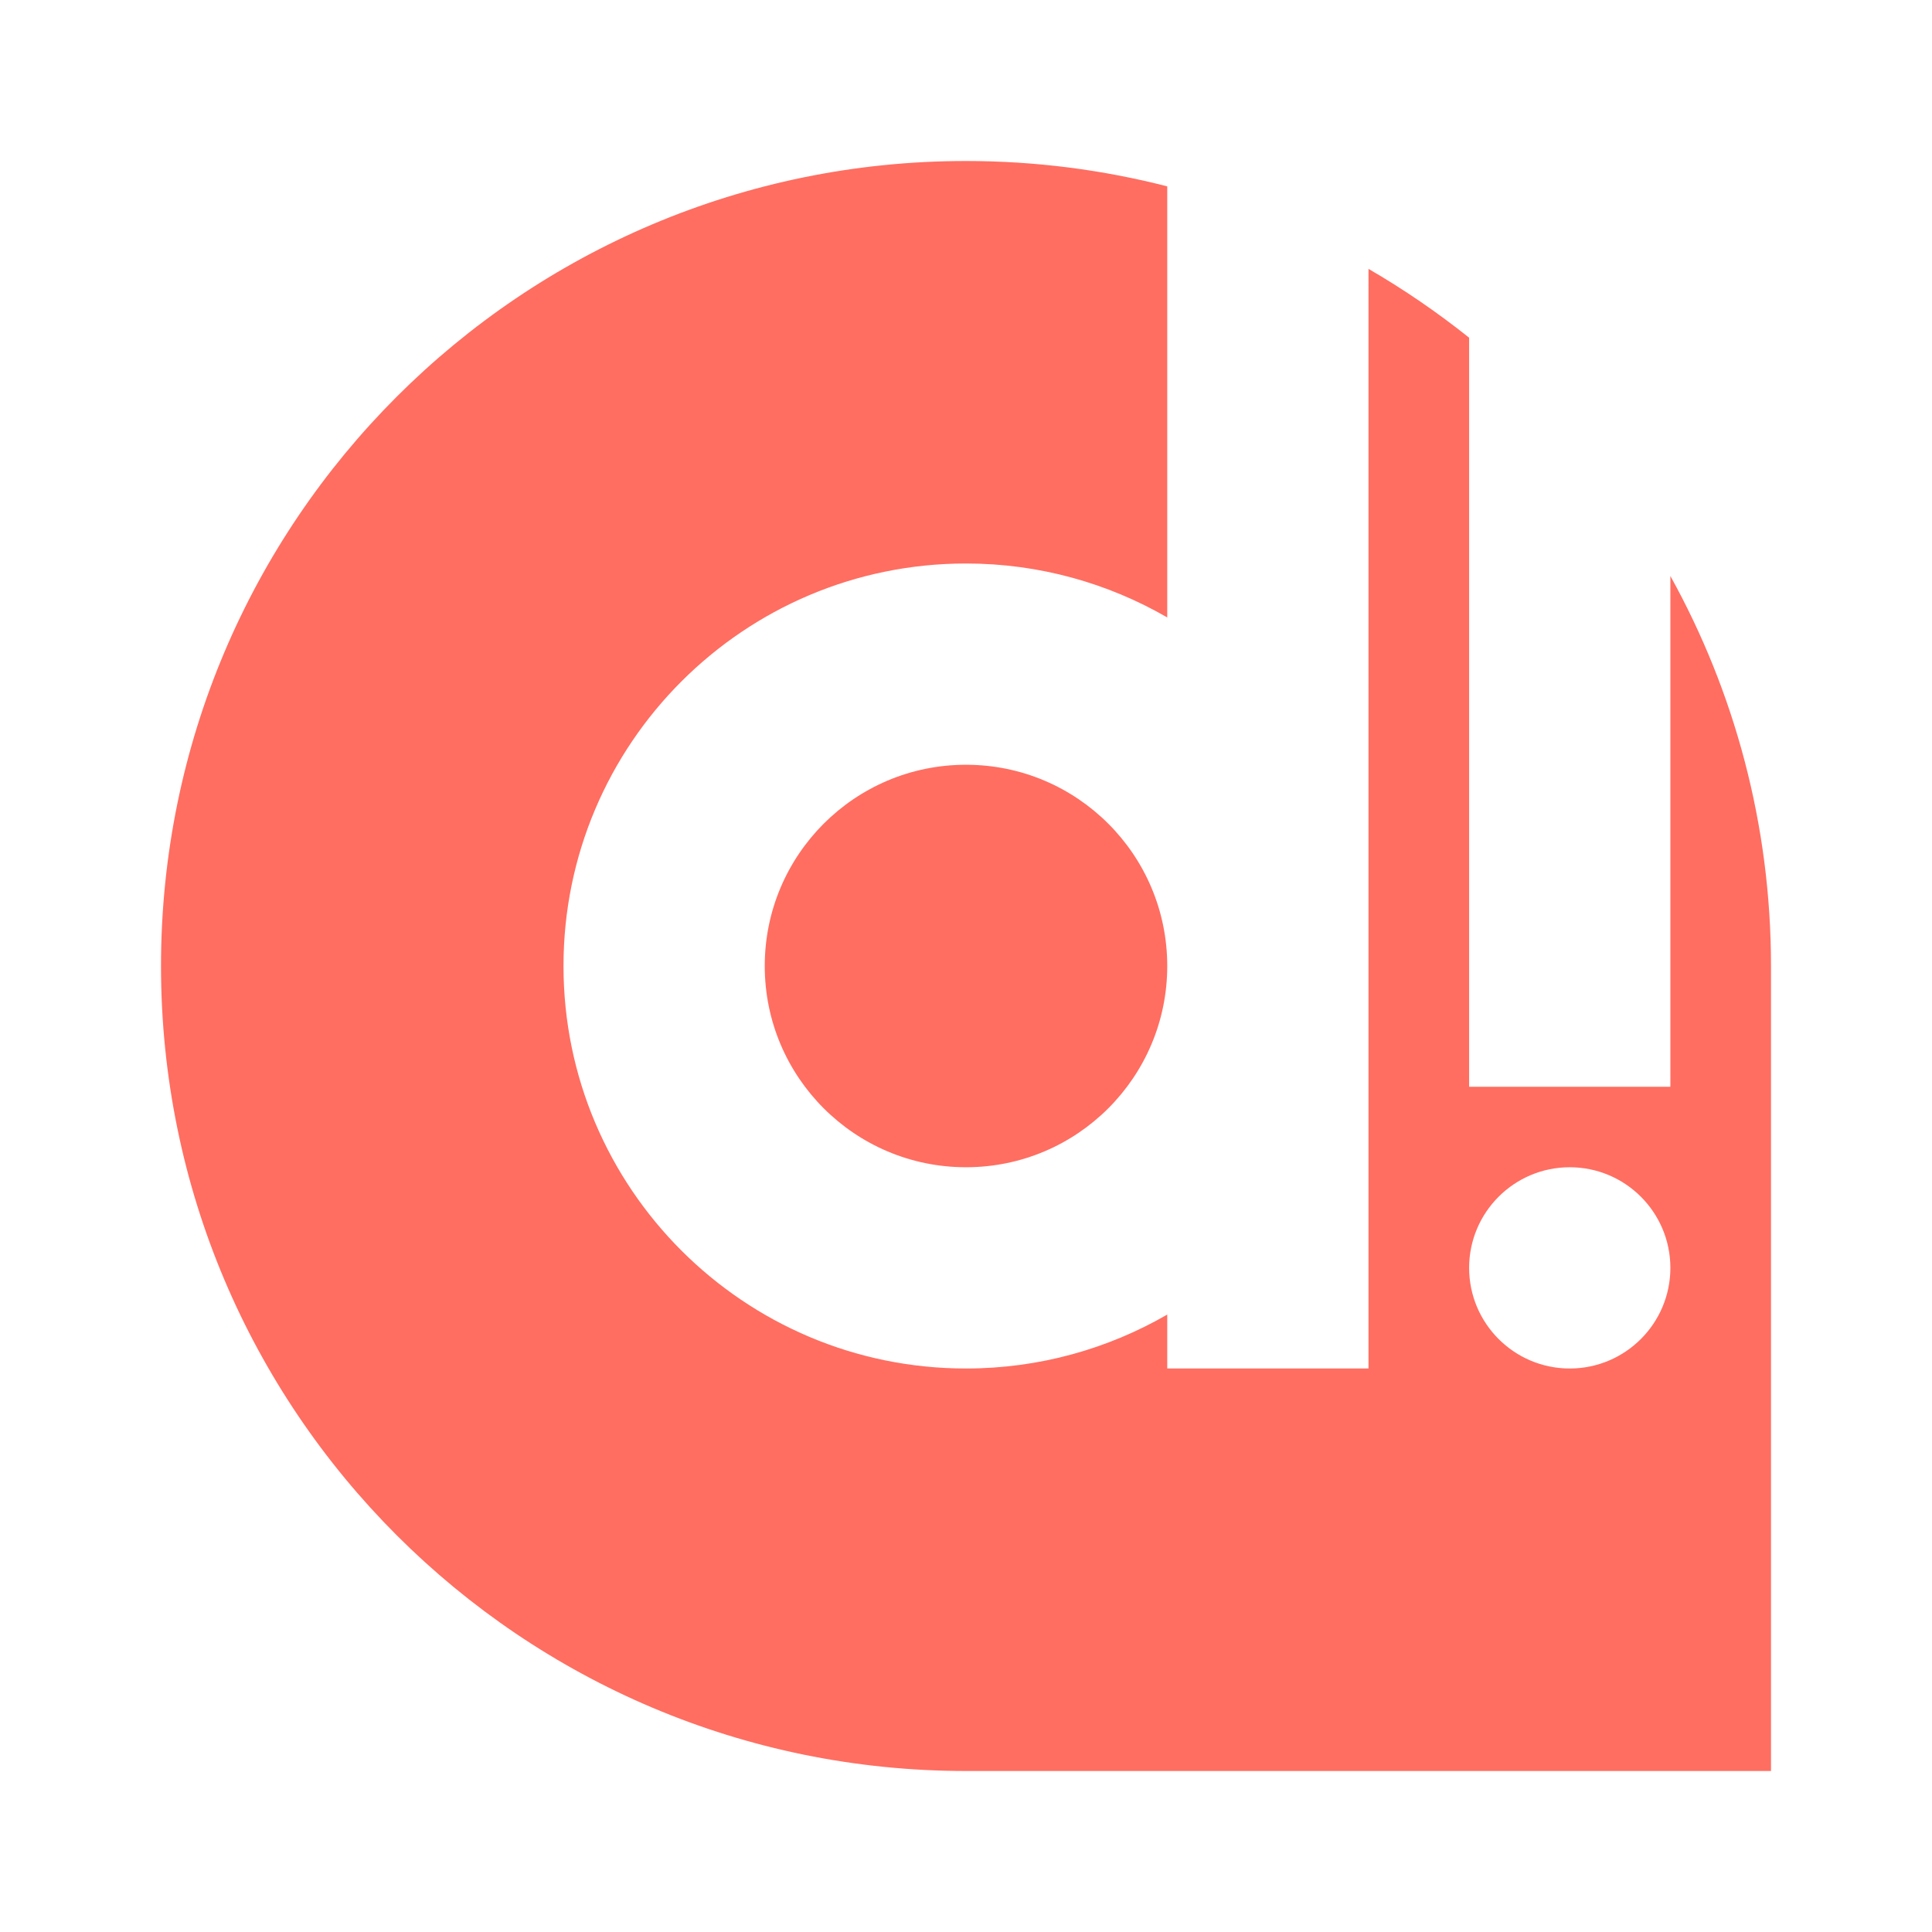
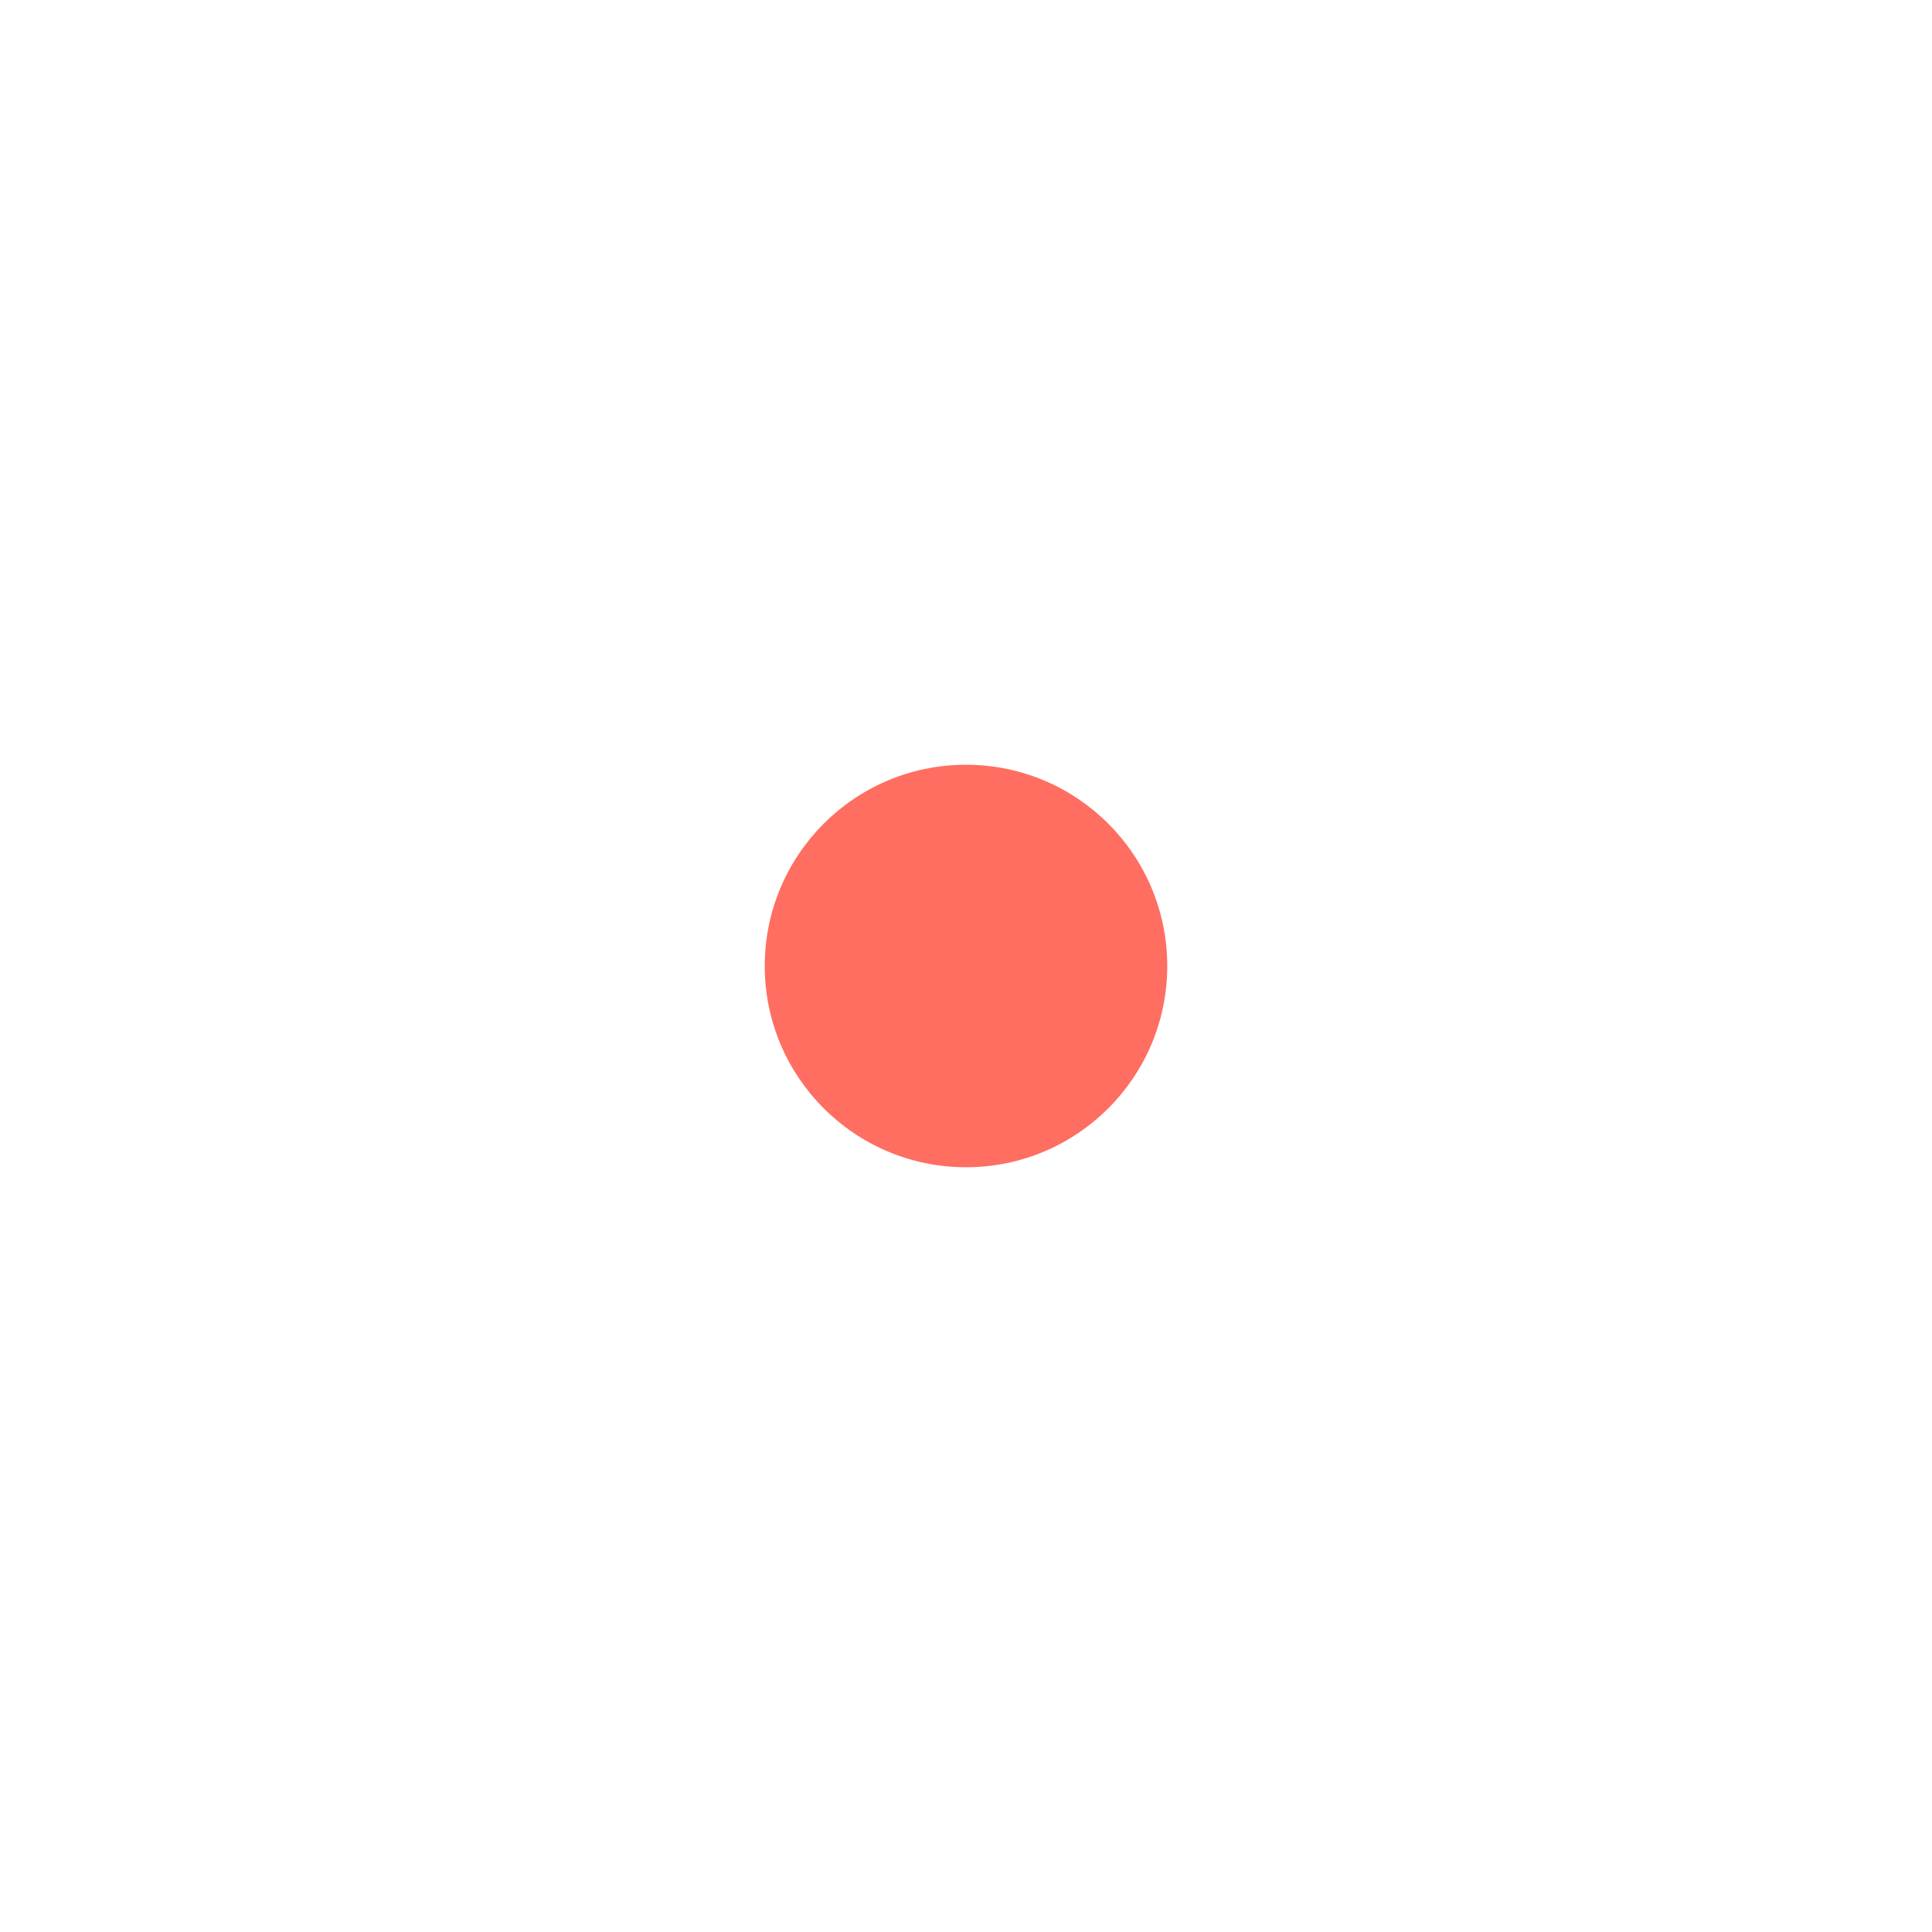
<svg xmlns="http://www.w3.org/2000/svg" version="1.1" id="Layer_1" x="0px" y="0px" viewBox="0 0 480 480" style="enable-background:new 0 0 480 480;" xml:space="preserve">
  <style type="text/css"> .st0{fill:#FF6E61;} </style>
  <g>
-     <path class="st0" d="M415,143.1V270h-50V83.9c-7.9-6.3-16.2-12-25-17.1V340h-50v-13.4c-14.7,8.5-31.8,13.4-50,13.4 c-55.2,0-100-44.8-100-100s44.8-100,100-100c18.2,0,35.3,4.9,50,13.4V46.3c-16-4.1-32.7-6.3-50-6.3C129.5,40,40,129.5,40,240 s89.5,200,200,200h200V240C440,204.8,430.9,171.8,415,143.1z M390,340c-13.8,0-25-11.2-25-25s11.2-25,25-25s25,11.2,25,25 S403.8,340,390,340z" />
    <circle class="st0" cx="240" cy="240" r="50" />
  </g>
</svg>